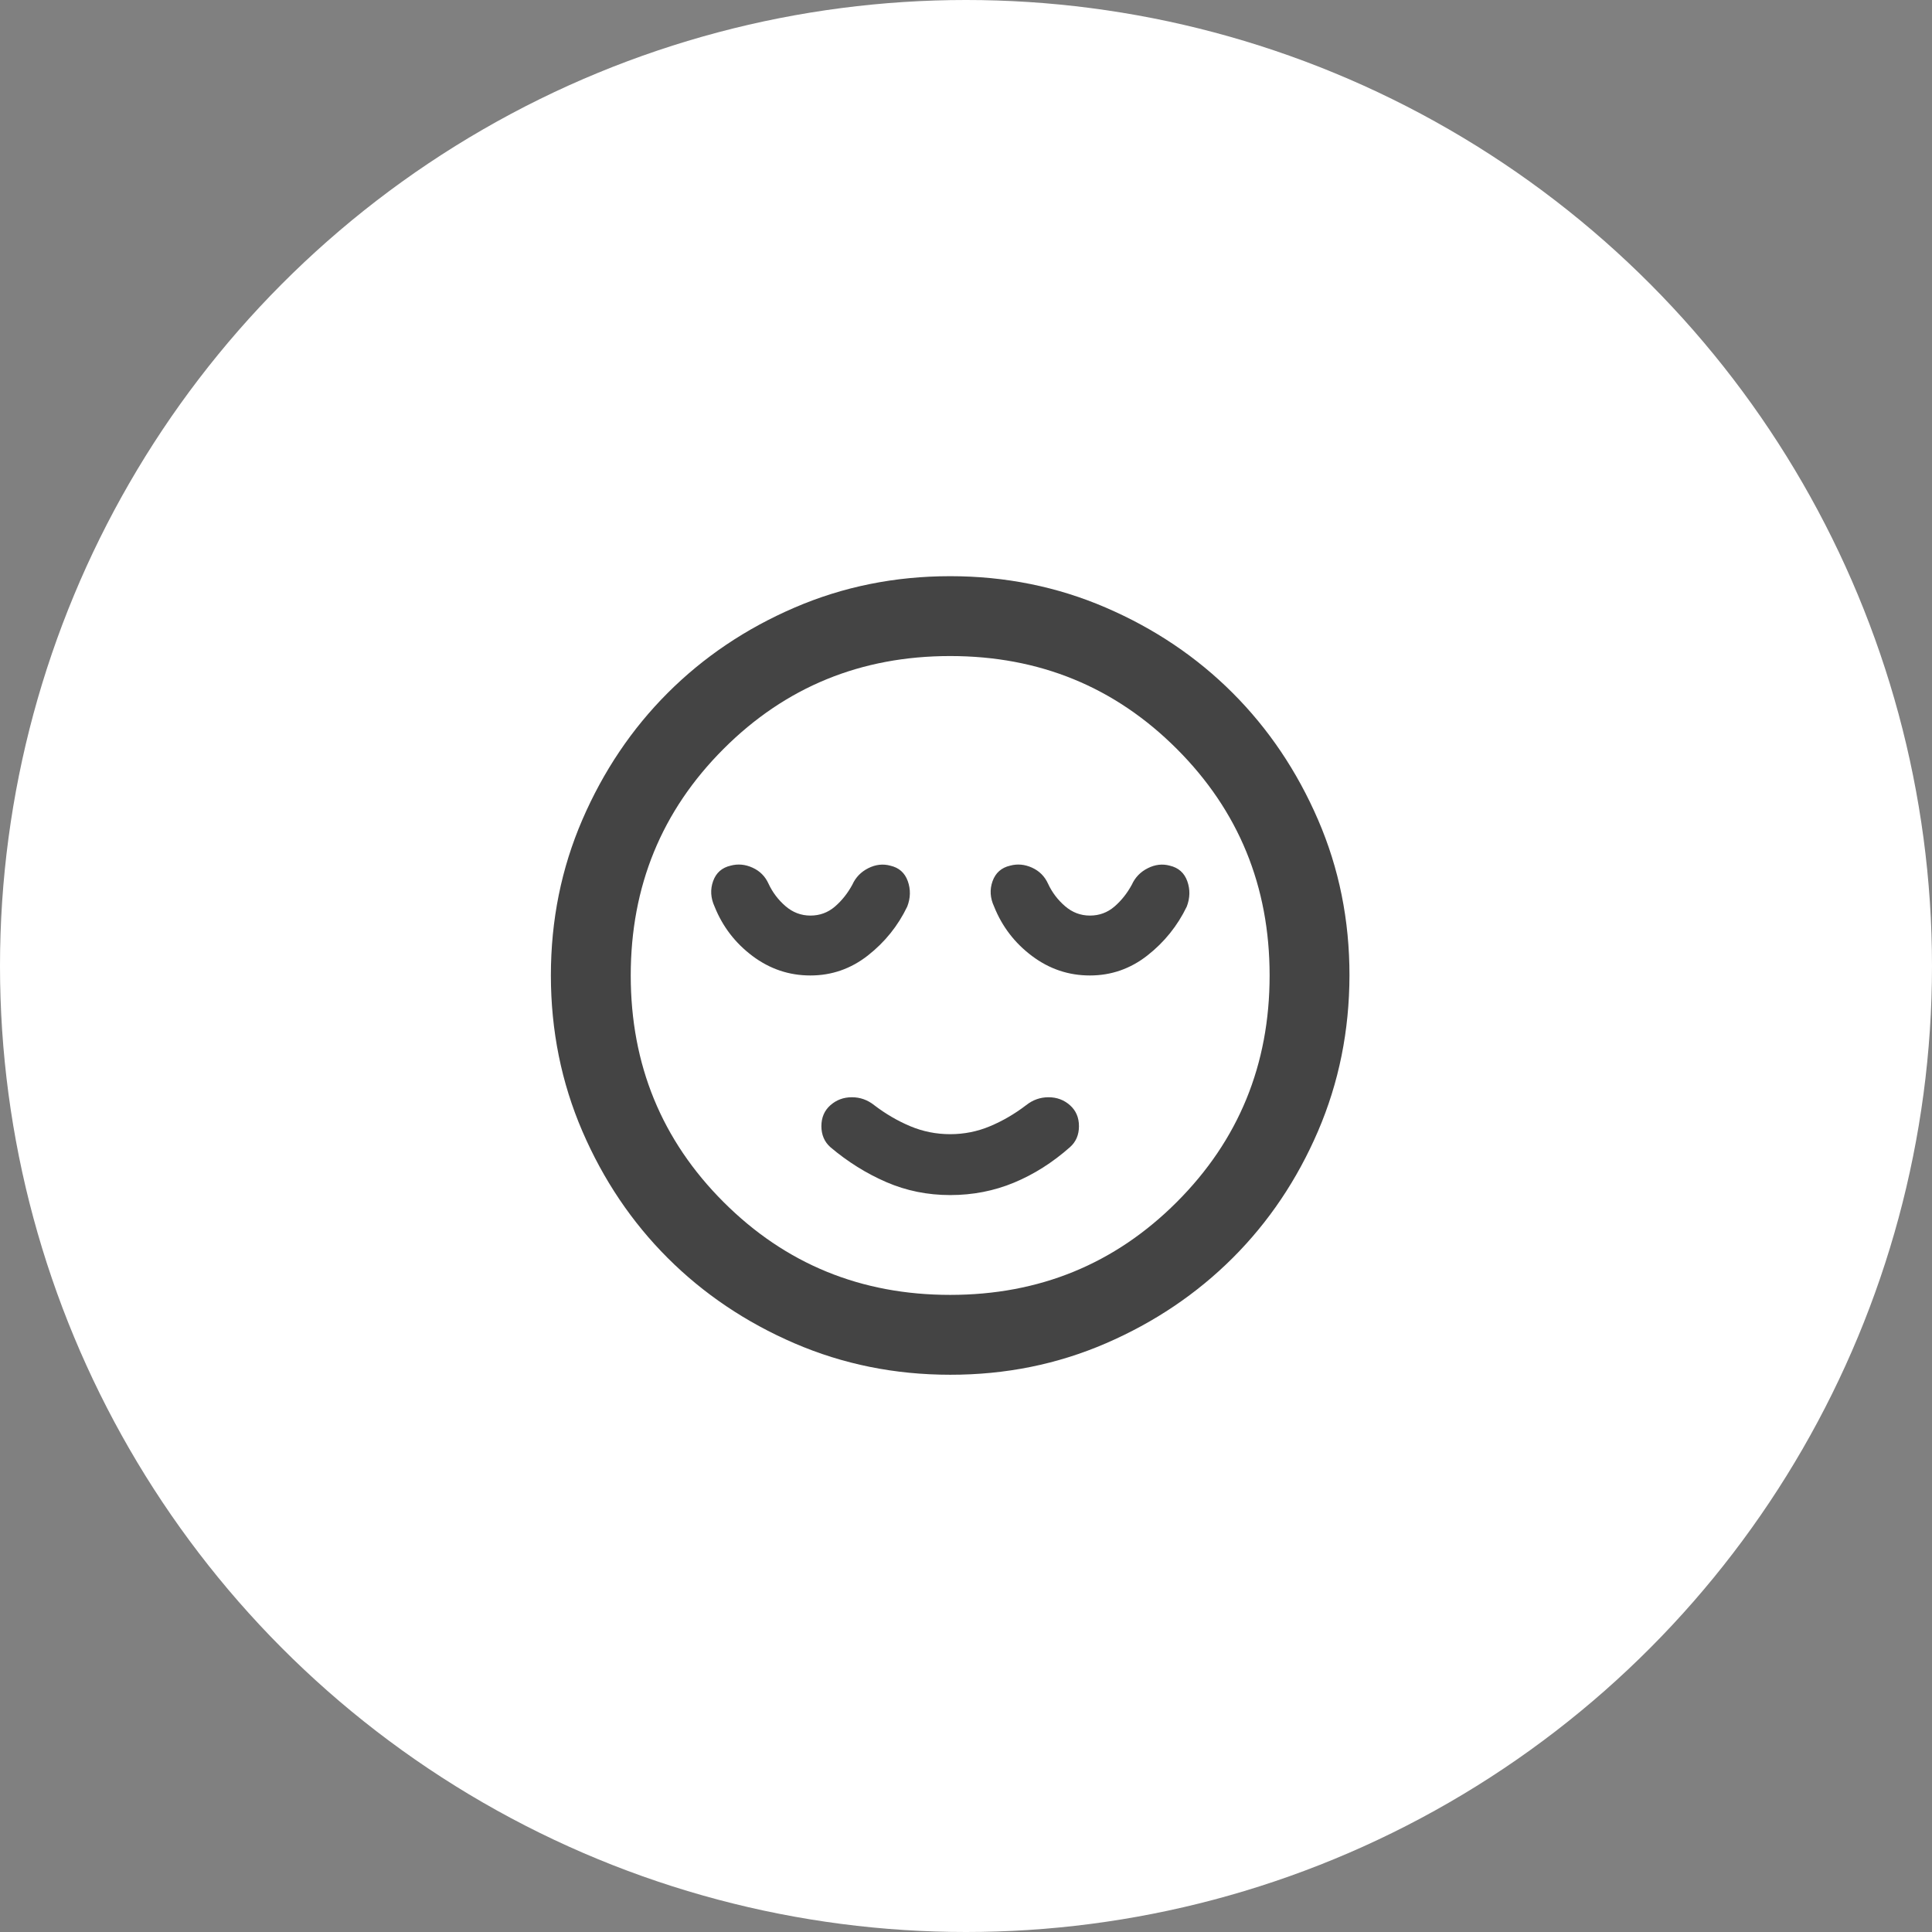
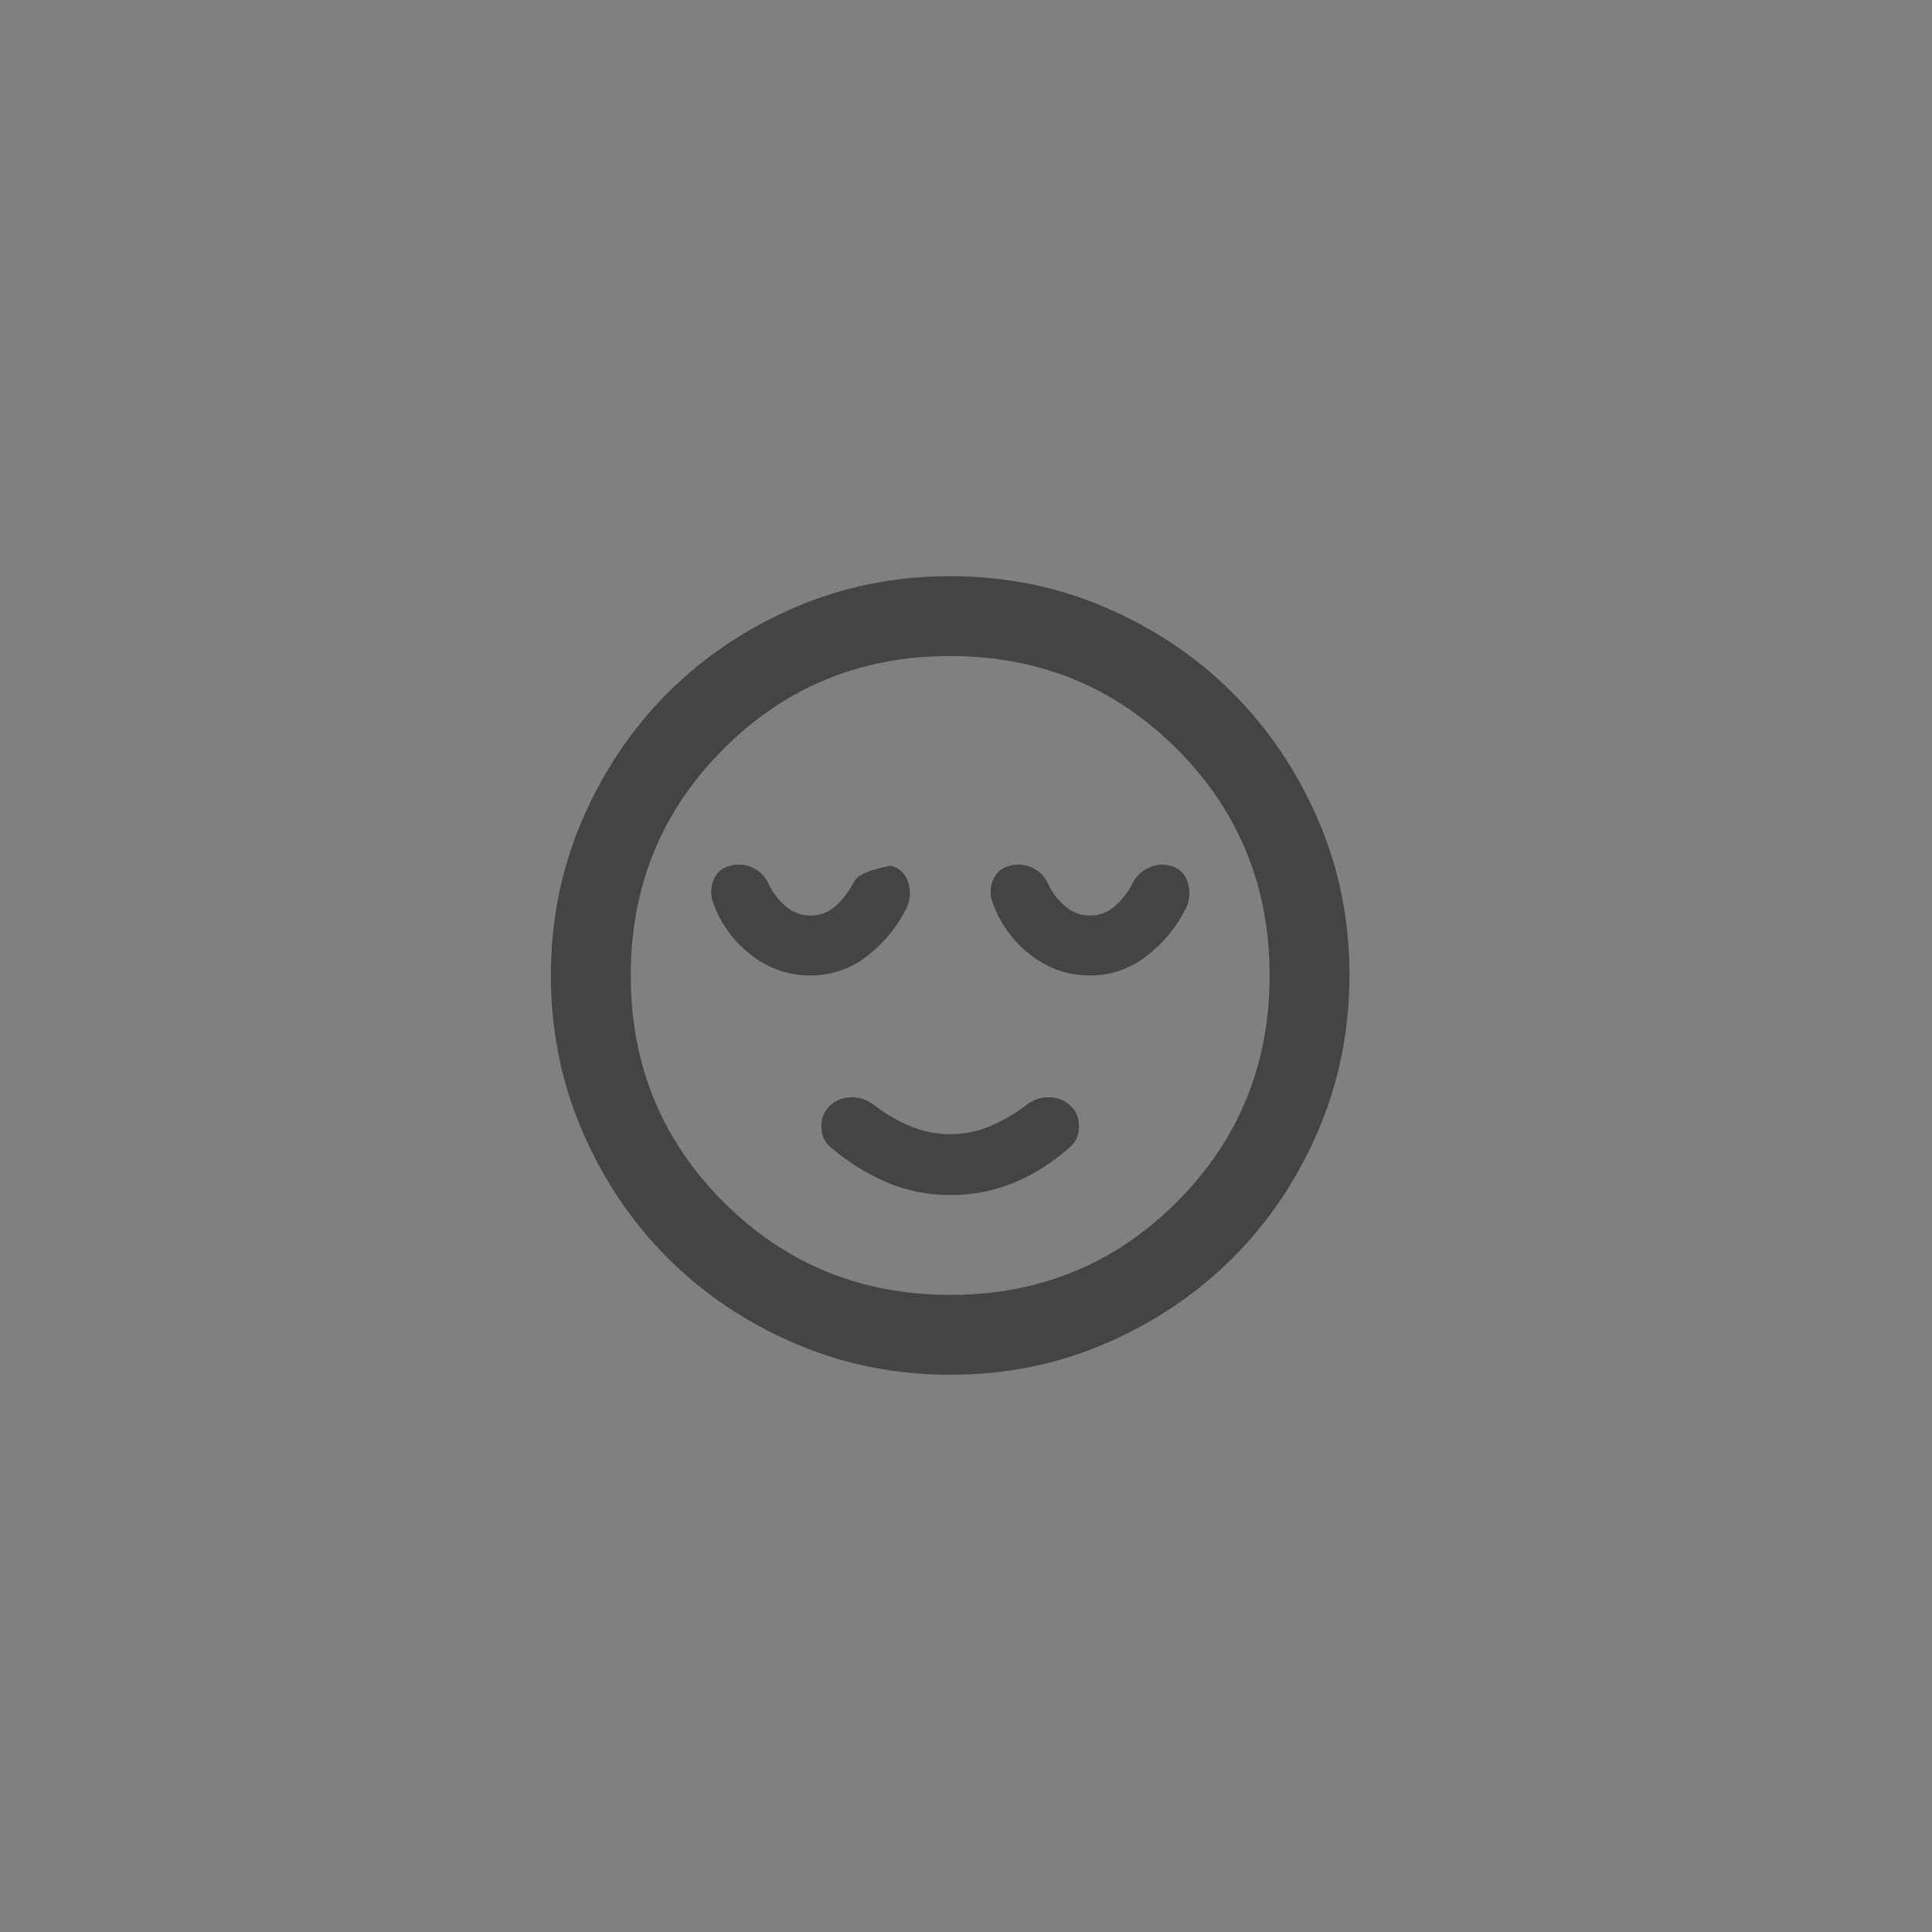
<svg xmlns="http://www.w3.org/2000/svg" width="60" height="60" viewBox="0 0 60 60" fill="none">
  <rect x="0" y="0" width="60" height="60" fill="#808080" stroke="none" />
-   <circle cx="30" cy="30" r="30" fill="white" />
-   <path d="M29.509 37.114C30.211 37.114 30.873 36.985 31.493 36.727C32.113 36.469 32.691 36.102 33.229 35.626C33.415 35.461 33.508 35.244 33.508 34.975C33.508 34.706 33.415 34.489 33.229 34.324C33.043 34.159 32.821 34.076 32.563 34.076C32.305 34.076 32.072 34.159 31.865 34.324C31.513 34.593 31.141 34.81 30.748 34.975C30.356 35.14 29.942 35.223 29.509 35.223C29.075 35.223 28.661 35.14 28.268 34.975C27.876 34.81 27.504 34.593 27.152 34.324C26.946 34.159 26.713 34.076 26.456 34.076C26.198 34.076 25.975 34.159 25.788 34.324C25.602 34.489 25.509 34.706 25.509 34.975C25.51 35.244 25.603 35.461 25.788 35.626C26.326 36.081 26.904 36.442 27.524 36.711C28.145 36.98 28.806 37.114 29.509 37.114ZM29.509 42.694C27.793 42.694 26.181 42.368 24.672 41.717C23.164 41.066 21.851 40.182 20.735 39.067C19.619 37.952 18.736 36.639 18.085 35.13C17.435 33.62 17.109 32.008 17.108 30.294C17.108 28.579 17.433 26.967 18.085 25.458C18.738 23.948 19.621 22.636 20.735 21.521C21.85 20.406 23.162 19.522 24.672 18.871C26.183 18.219 27.795 17.894 29.509 17.894C31.222 17.894 32.834 18.219 34.345 18.871C35.855 19.522 37.167 20.406 38.282 21.521C39.396 22.636 40.28 23.948 40.933 25.458C41.586 26.967 41.911 28.579 41.909 30.294C41.906 32.008 41.581 33.62 40.932 35.13C40.283 36.639 39.399 37.952 38.282 39.067C37.164 40.182 35.852 41.066 34.345 41.718C32.838 42.37 31.226 42.696 29.509 42.694ZM29.509 40.214C32.278 40.214 34.624 39.253 36.546 37.331C38.468 35.409 39.429 33.063 39.429 30.294C39.429 27.524 38.468 25.179 36.546 23.257C34.624 21.335 32.278 20.374 29.509 20.374C26.739 20.374 24.393 21.335 22.471 23.257C20.549 25.179 19.588 27.524 19.588 30.294C19.588 33.063 20.549 35.409 22.471 37.331C24.393 39.253 26.739 40.214 29.509 40.214ZM25.168 30.294C25.83 30.294 26.424 30.087 26.952 29.674C27.479 29.261 27.887 28.754 28.175 28.155C28.279 27.886 28.284 27.622 28.192 27.364C28.099 27.105 27.918 26.945 27.648 26.884C27.421 26.822 27.194 26.848 26.966 26.962C26.739 27.076 26.574 27.246 26.471 27.473C26.326 27.741 26.145 27.969 25.929 28.155C25.712 28.341 25.459 28.434 25.168 28.434C24.878 28.434 24.62 28.336 24.393 28.14C24.167 27.944 23.991 27.711 23.866 27.442C23.763 27.215 23.598 27.049 23.37 26.946C23.143 26.843 22.916 26.822 22.688 26.884C22.42 26.946 22.239 27.106 22.146 27.365C22.054 27.624 22.069 27.887 22.192 28.155C22.44 28.775 22.833 29.287 23.37 29.69C23.908 30.093 24.507 30.295 25.168 30.294ZM33.849 30.294C34.51 30.294 35.104 30.087 35.632 29.674C36.159 29.261 36.567 28.754 36.856 28.155C36.959 27.886 36.964 27.623 36.872 27.365C36.779 27.107 36.598 26.947 36.329 26.884C36.101 26.822 35.874 26.848 35.647 26.962C35.419 27.076 35.254 27.246 35.151 27.473C35.006 27.741 34.825 27.969 34.609 28.155C34.392 28.341 34.139 28.434 33.849 28.434C33.558 28.434 33.3 28.336 33.074 28.14C32.847 27.944 32.671 27.711 32.547 27.442C32.443 27.215 32.278 27.049 32.051 26.946C31.823 26.843 31.596 26.822 31.369 26.884C31.1 26.946 30.919 27.106 30.825 27.365C30.732 27.624 30.748 27.887 30.873 28.155C31.121 28.775 31.513 29.287 32.051 29.69C32.588 30.093 33.187 30.295 33.849 30.294Z" fill="#444444" />
+   <path d="M29.509 37.114C30.211 37.114 30.873 36.985 31.493 36.727C32.113 36.469 32.691 36.102 33.229 35.626C33.415 35.461 33.508 35.244 33.508 34.975C33.508 34.706 33.415 34.489 33.229 34.324C33.043 34.159 32.821 34.076 32.563 34.076C32.305 34.076 32.072 34.159 31.865 34.324C31.513 34.593 31.141 34.81 30.748 34.975C30.356 35.14 29.942 35.223 29.509 35.223C29.075 35.223 28.661 35.14 28.268 34.975C27.876 34.81 27.504 34.593 27.152 34.324C26.946 34.159 26.713 34.076 26.456 34.076C26.198 34.076 25.975 34.159 25.788 34.324C25.602 34.489 25.509 34.706 25.509 34.975C25.51 35.244 25.603 35.461 25.788 35.626C26.326 36.081 26.904 36.442 27.524 36.711C28.145 36.98 28.806 37.114 29.509 37.114ZM29.509 42.694C27.793 42.694 26.181 42.368 24.672 41.717C23.164 41.066 21.851 40.182 20.735 39.067C19.619 37.952 18.736 36.639 18.085 35.13C17.435 33.62 17.109 32.008 17.108 30.294C17.108 28.579 17.433 26.967 18.085 25.458C18.738 23.948 19.621 22.636 20.735 21.521C21.85 20.406 23.162 19.522 24.672 18.871C26.183 18.219 27.795 17.894 29.509 17.894C31.222 17.894 32.834 18.219 34.345 18.871C35.855 19.522 37.167 20.406 38.282 21.521C39.396 22.636 40.28 23.948 40.933 25.458C41.586 26.967 41.911 28.579 41.909 30.294C41.906 32.008 41.581 33.62 40.932 35.13C40.283 36.639 39.399 37.952 38.282 39.067C37.164 40.182 35.852 41.066 34.345 41.718C32.838 42.37 31.226 42.696 29.509 42.694ZM29.509 40.214C32.278 40.214 34.624 39.253 36.546 37.331C38.468 35.409 39.429 33.063 39.429 30.294C39.429 27.524 38.468 25.179 36.546 23.257C34.624 21.335 32.278 20.374 29.509 20.374C26.739 20.374 24.393 21.335 22.471 23.257C20.549 25.179 19.588 27.524 19.588 30.294C19.588 33.063 20.549 35.409 22.471 37.331C24.393 39.253 26.739 40.214 29.509 40.214ZM25.168 30.294C25.83 30.294 26.424 30.087 26.952 29.674C27.479 29.261 27.887 28.754 28.175 28.155C28.279 27.886 28.284 27.622 28.192 27.364C28.099 27.105 27.918 26.945 27.648 26.884C26.739 27.076 26.574 27.246 26.471 27.473C26.326 27.741 26.145 27.969 25.929 28.155C25.712 28.341 25.459 28.434 25.168 28.434C24.878 28.434 24.62 28.336 24.393 28.14C24.167 27.944 23.991 27.711 23.866 27.442C23.763 27.215 23.598 27.049 23.37 26.946C23.143 26.843 22.916 26.822 22.688 26.884C22.42 26.946 22.239 27.106 22.146 27.365C22.054 27.624 22.069 27.887 22.192 28.155C22.44 28.775 22.833 29.287 23.37 29.69C23.908 30.093 24.507 30.295 25.168 30.294ZM33.849 30.294C34.51 30.294 35.104 30.087 35.632 29.674C36.159 29.261 36.567 28.754 36.856 28.155C36.959 27.886 36.964 27.623 36.872 27.365C36.779 27.107 36.598 26.947 36.329 26.884C36.101 26.822 35.874 26.848 35.647 26.962C35.419 27.076 35.254 27.246 35.151 27.473C35.006 27.741 34.825 27.969 34.609 28.155C34.392 28.341 34.139 28.434 33.849 28.434C33.558 28.434 33.3 28.336 33.074 28.14C32.847 27.944 32.671 27.711 32.547 27.442C32.443 27.215 32.278 27.049 32.051 26.946C31.823 26.843 31.596 26.822 31.369 26.884C31.1 26.946 30.919 27.106 30.825 27.365C30.732 27.624 30.748 27.887 30.873 28.155C31.121 28.775 31.513 29.287 32.051 29.69C32.588 30.093 33.187 30.295 33.849 30.294Z" fill="#444444" />
</svg>